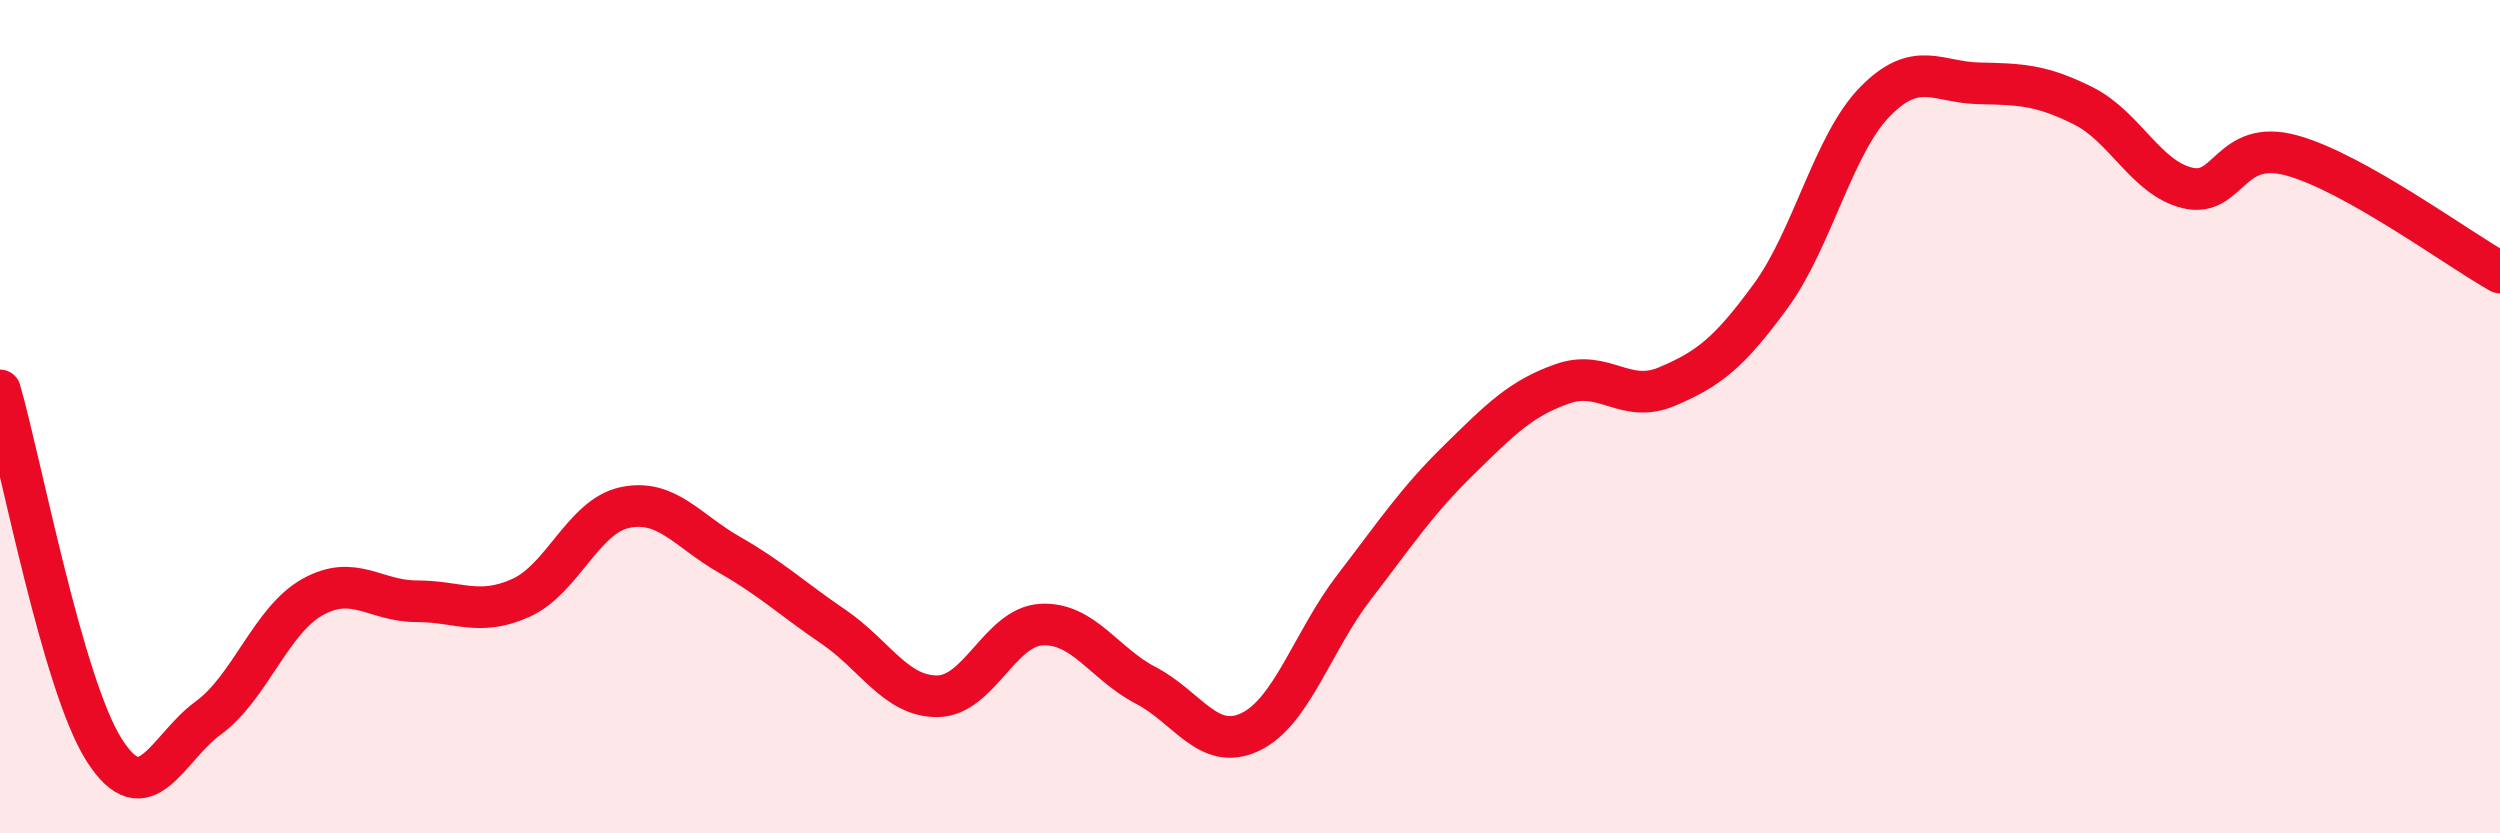
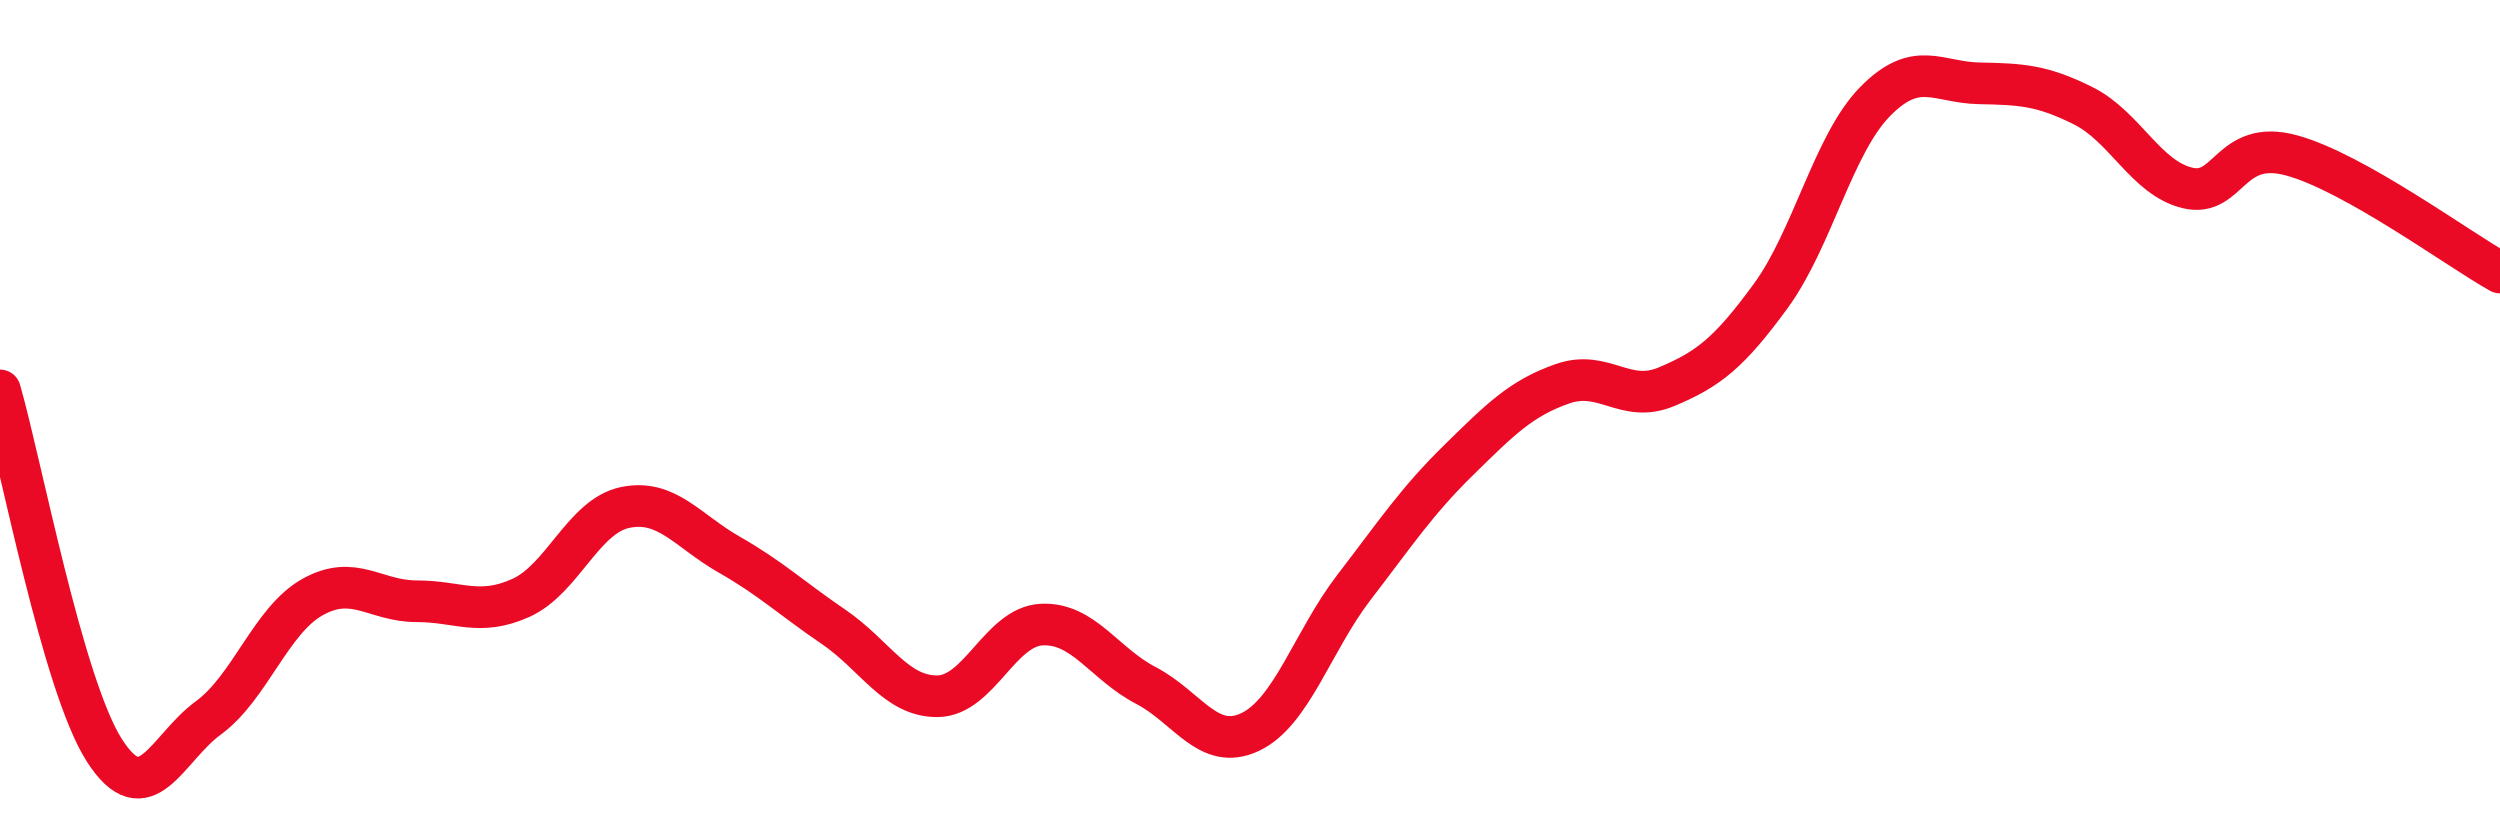
<svg xmlns="http://www.w3.org/2000/svg" width="60" height="20" viewBox="0 0 60 20">
-   <path d="M 0,9.37 C 0.5,11.1 1.5,16.43 2.5,18 C 3.5,19.57 4,17.96 5,17.23 C 6,16.5 6.5,14.89 7.5,14.33 C 8.5,13.77 9,14.43 10,14.43 C 11,14.43 11.5,14.8 12.5,14.35 C 13.5,13.9 14,12.39 15,12.18 C 16,11.97 16.5,12.74 17.5,13.31 C 18.5,13.88 19,14.36 20,15.04 C 21,15.72 21.5,16.72 22.5,16.71 C 23.5,16.7 24,15.04 25,14.99 C 26,14.94 26.5,15.93 27.5,16.45 C 28.5,16.97 29,18.04 30,17.57 C 31,17.1 31.5,15.39 32.5,14.09 C 33.5,12.79 34,12.03 35,11.05 C 36,10.07 36.5,9.56 37.5,9.21 C 38.5,8.86 39,9.7 40,9.28 C 41,8.86 41.5,8.47 42.5,7.1 C 43.5,5.73 44,3.46 45,2.44 C 46,1.42 46.5,1.98 47.5,2 C 48.5,2.02 49,2.04 50,2.54 C 51,3.04 51.5,4.27 52.5,4.51 C 53.5,4.75 53.5,3.32 55,3.73 C 56.5,4.14 59,5.98 60,6.54L60 20L0 20Z" fill="#EB0A25" opacity="0.1" stroke-linecap="round" stroke-linejoin="round" />
  <path d="M 0,9.37 C 0.5,11.1 1.5,16.43 2.5,18 C 3.5,19.57 4,17.96 5,17.23 C 6,16.5 6.5,14.89 7.5,14.33 C 8.5,13.77 9,14.43 10,14.43 C 11,14.43 11.5,14.8 12.5,14.35 C 13.5,13.9 14,12.39 15,12.18 C 16,11.97 16.5,12.74 17.5,13.31 C 18.5,13.88 19,14.36 20,15.04 C 21,15.72 21.5,16.72 22.5,16.71 C 23.5,16.7 24,15.04 25,14.99 C 26,14.94 26.5,15.93 27.5,16.45 C 28.5,16.97 29,18.04 30,17.57 C 31,17.1 31.5,15.39 32.5,14.09 C 33.5,12.79 34,12.03 35,11.05 C 36,10.07 36.5,9.56 37.5,9.21 C 38.5,8.86 39,9.7 40,9.28 C 41,8.86 41.5,8.47 42.5,7.1 C 43.5,5.73 44,3.46 45,2.44 C 46,1.42 46.5,1.98 47.5,2 C 48.5,2.02 49,2.04 50,2.54 C 51,3.04 51.5,4.27 52.5,4.51 C 53.5,4.75 53.5,3.32 55,3.73 C 56.5,4.14 59,5.98 60,6.54" stroke="#EB0A25" stroke-width="1" fill="none" stroke-linecap="round" stroke-linejoin="round" />
</svg>